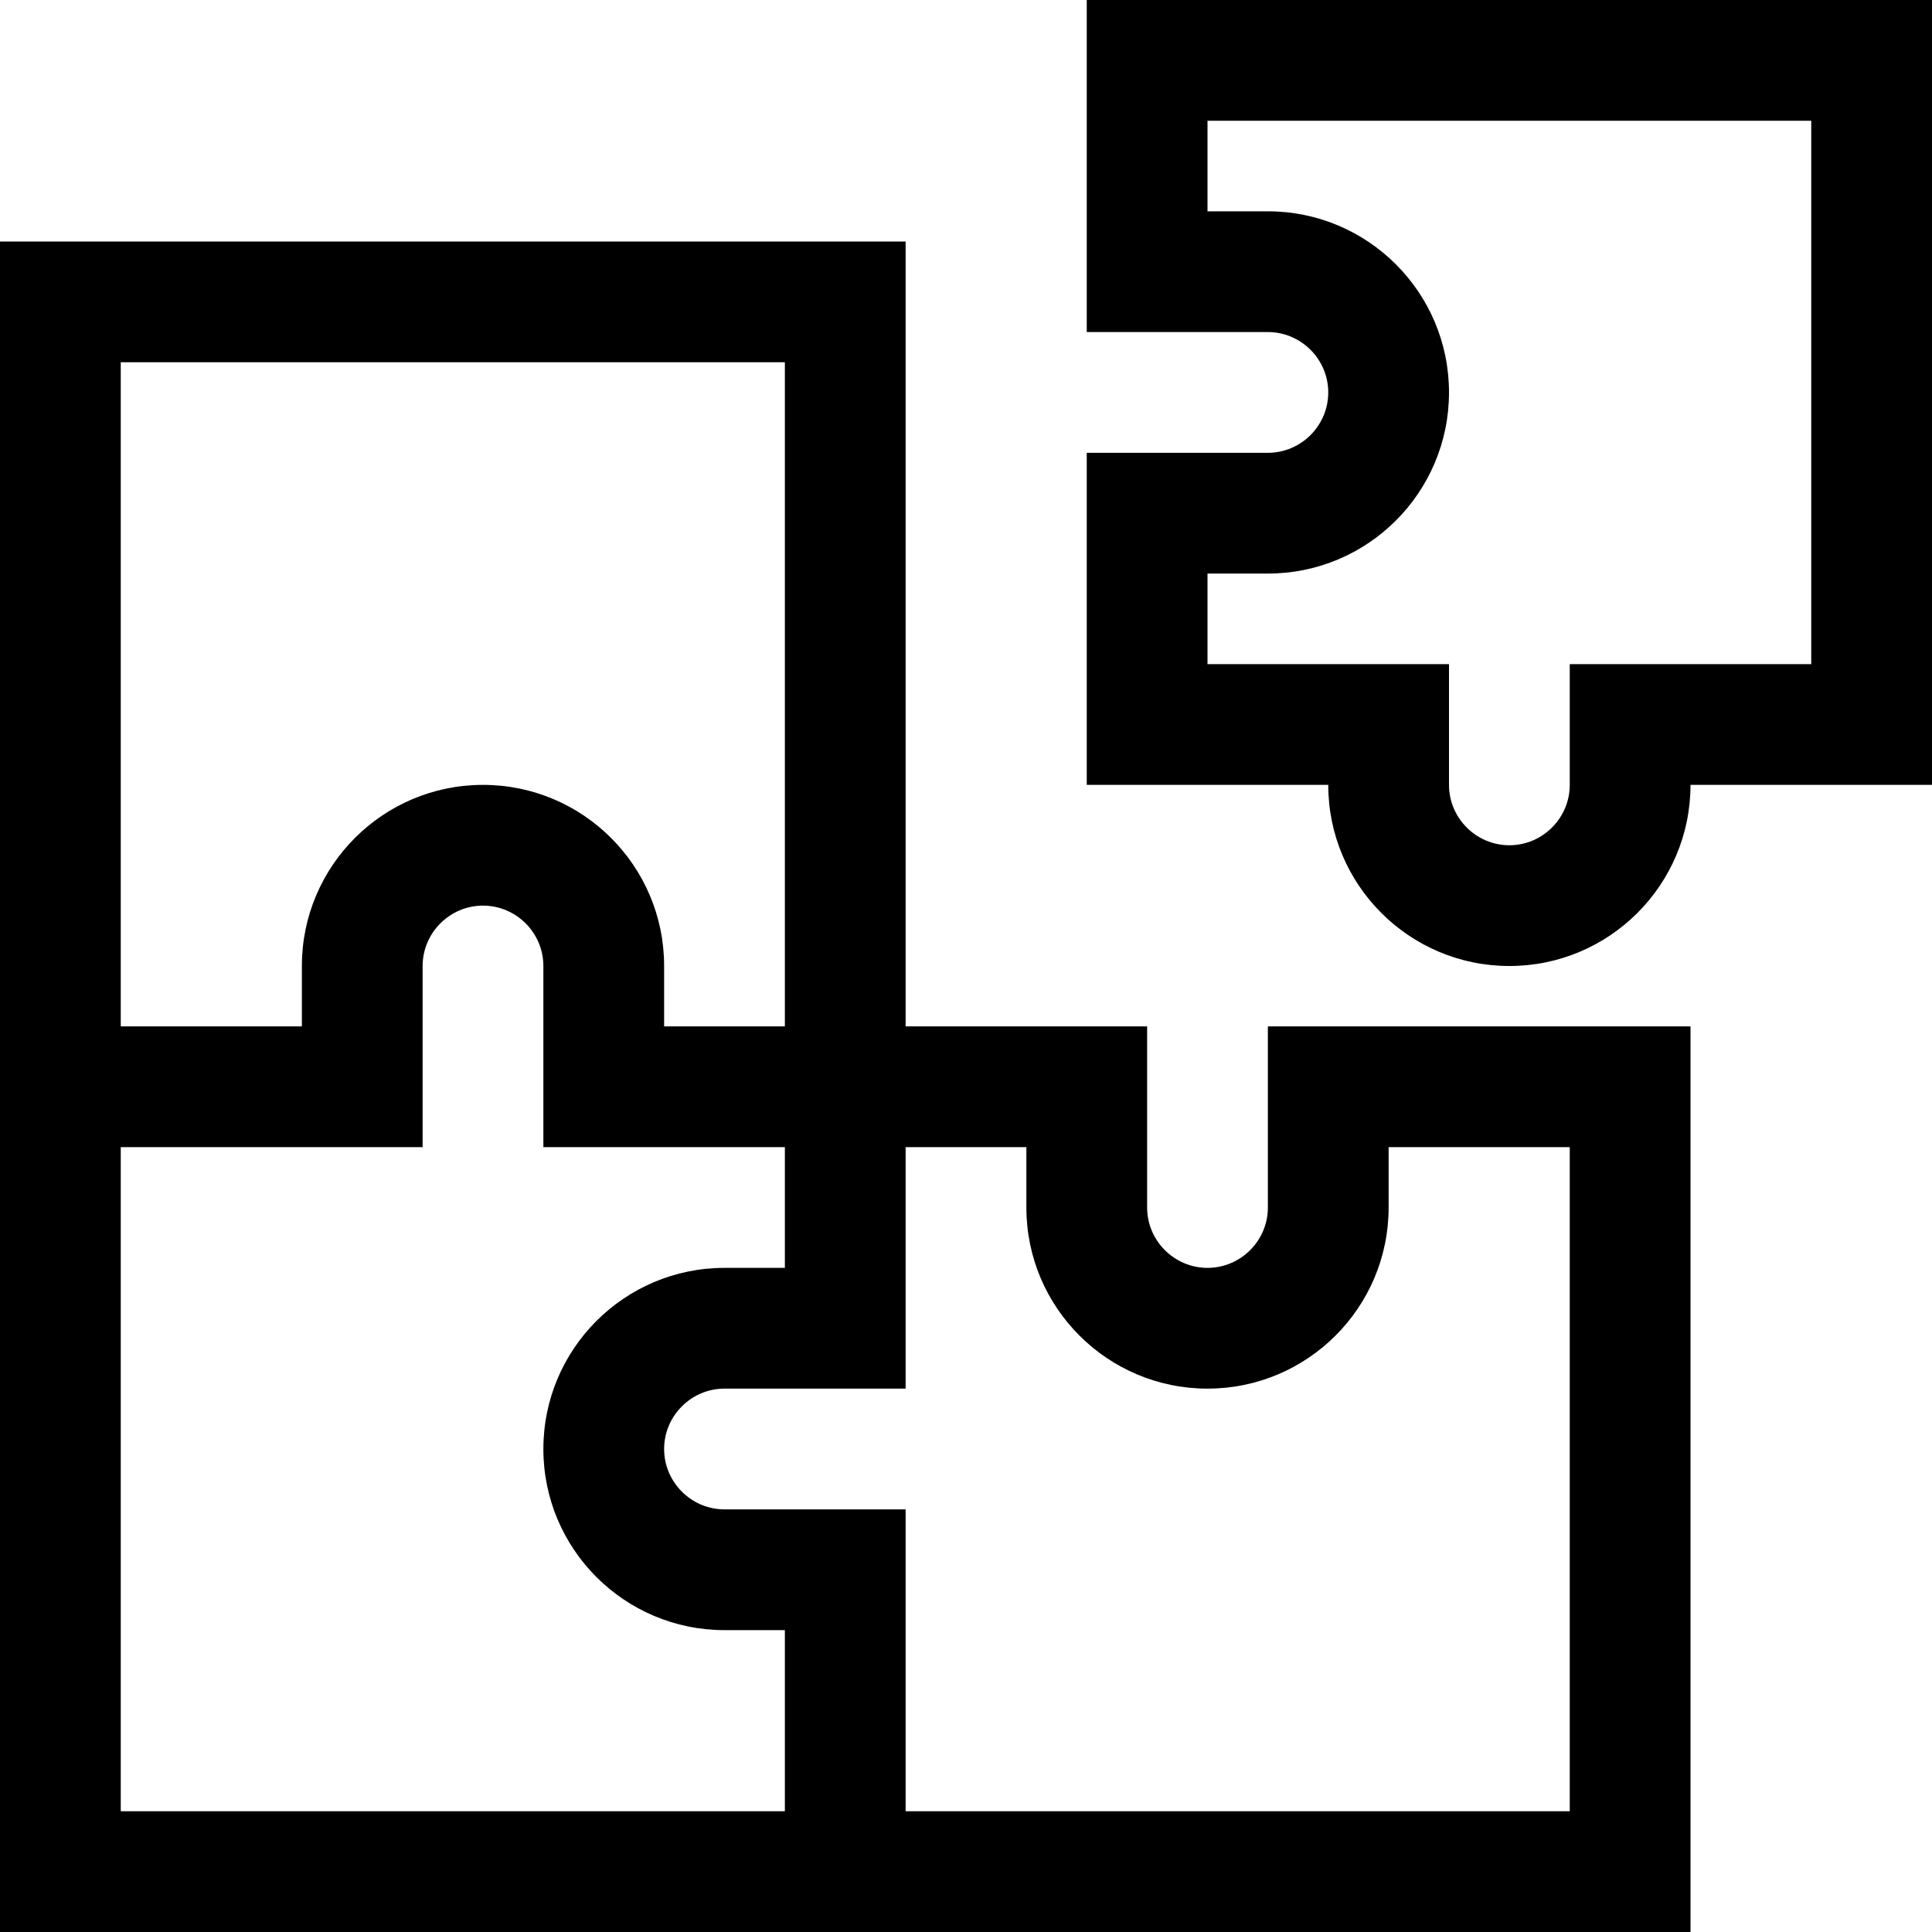
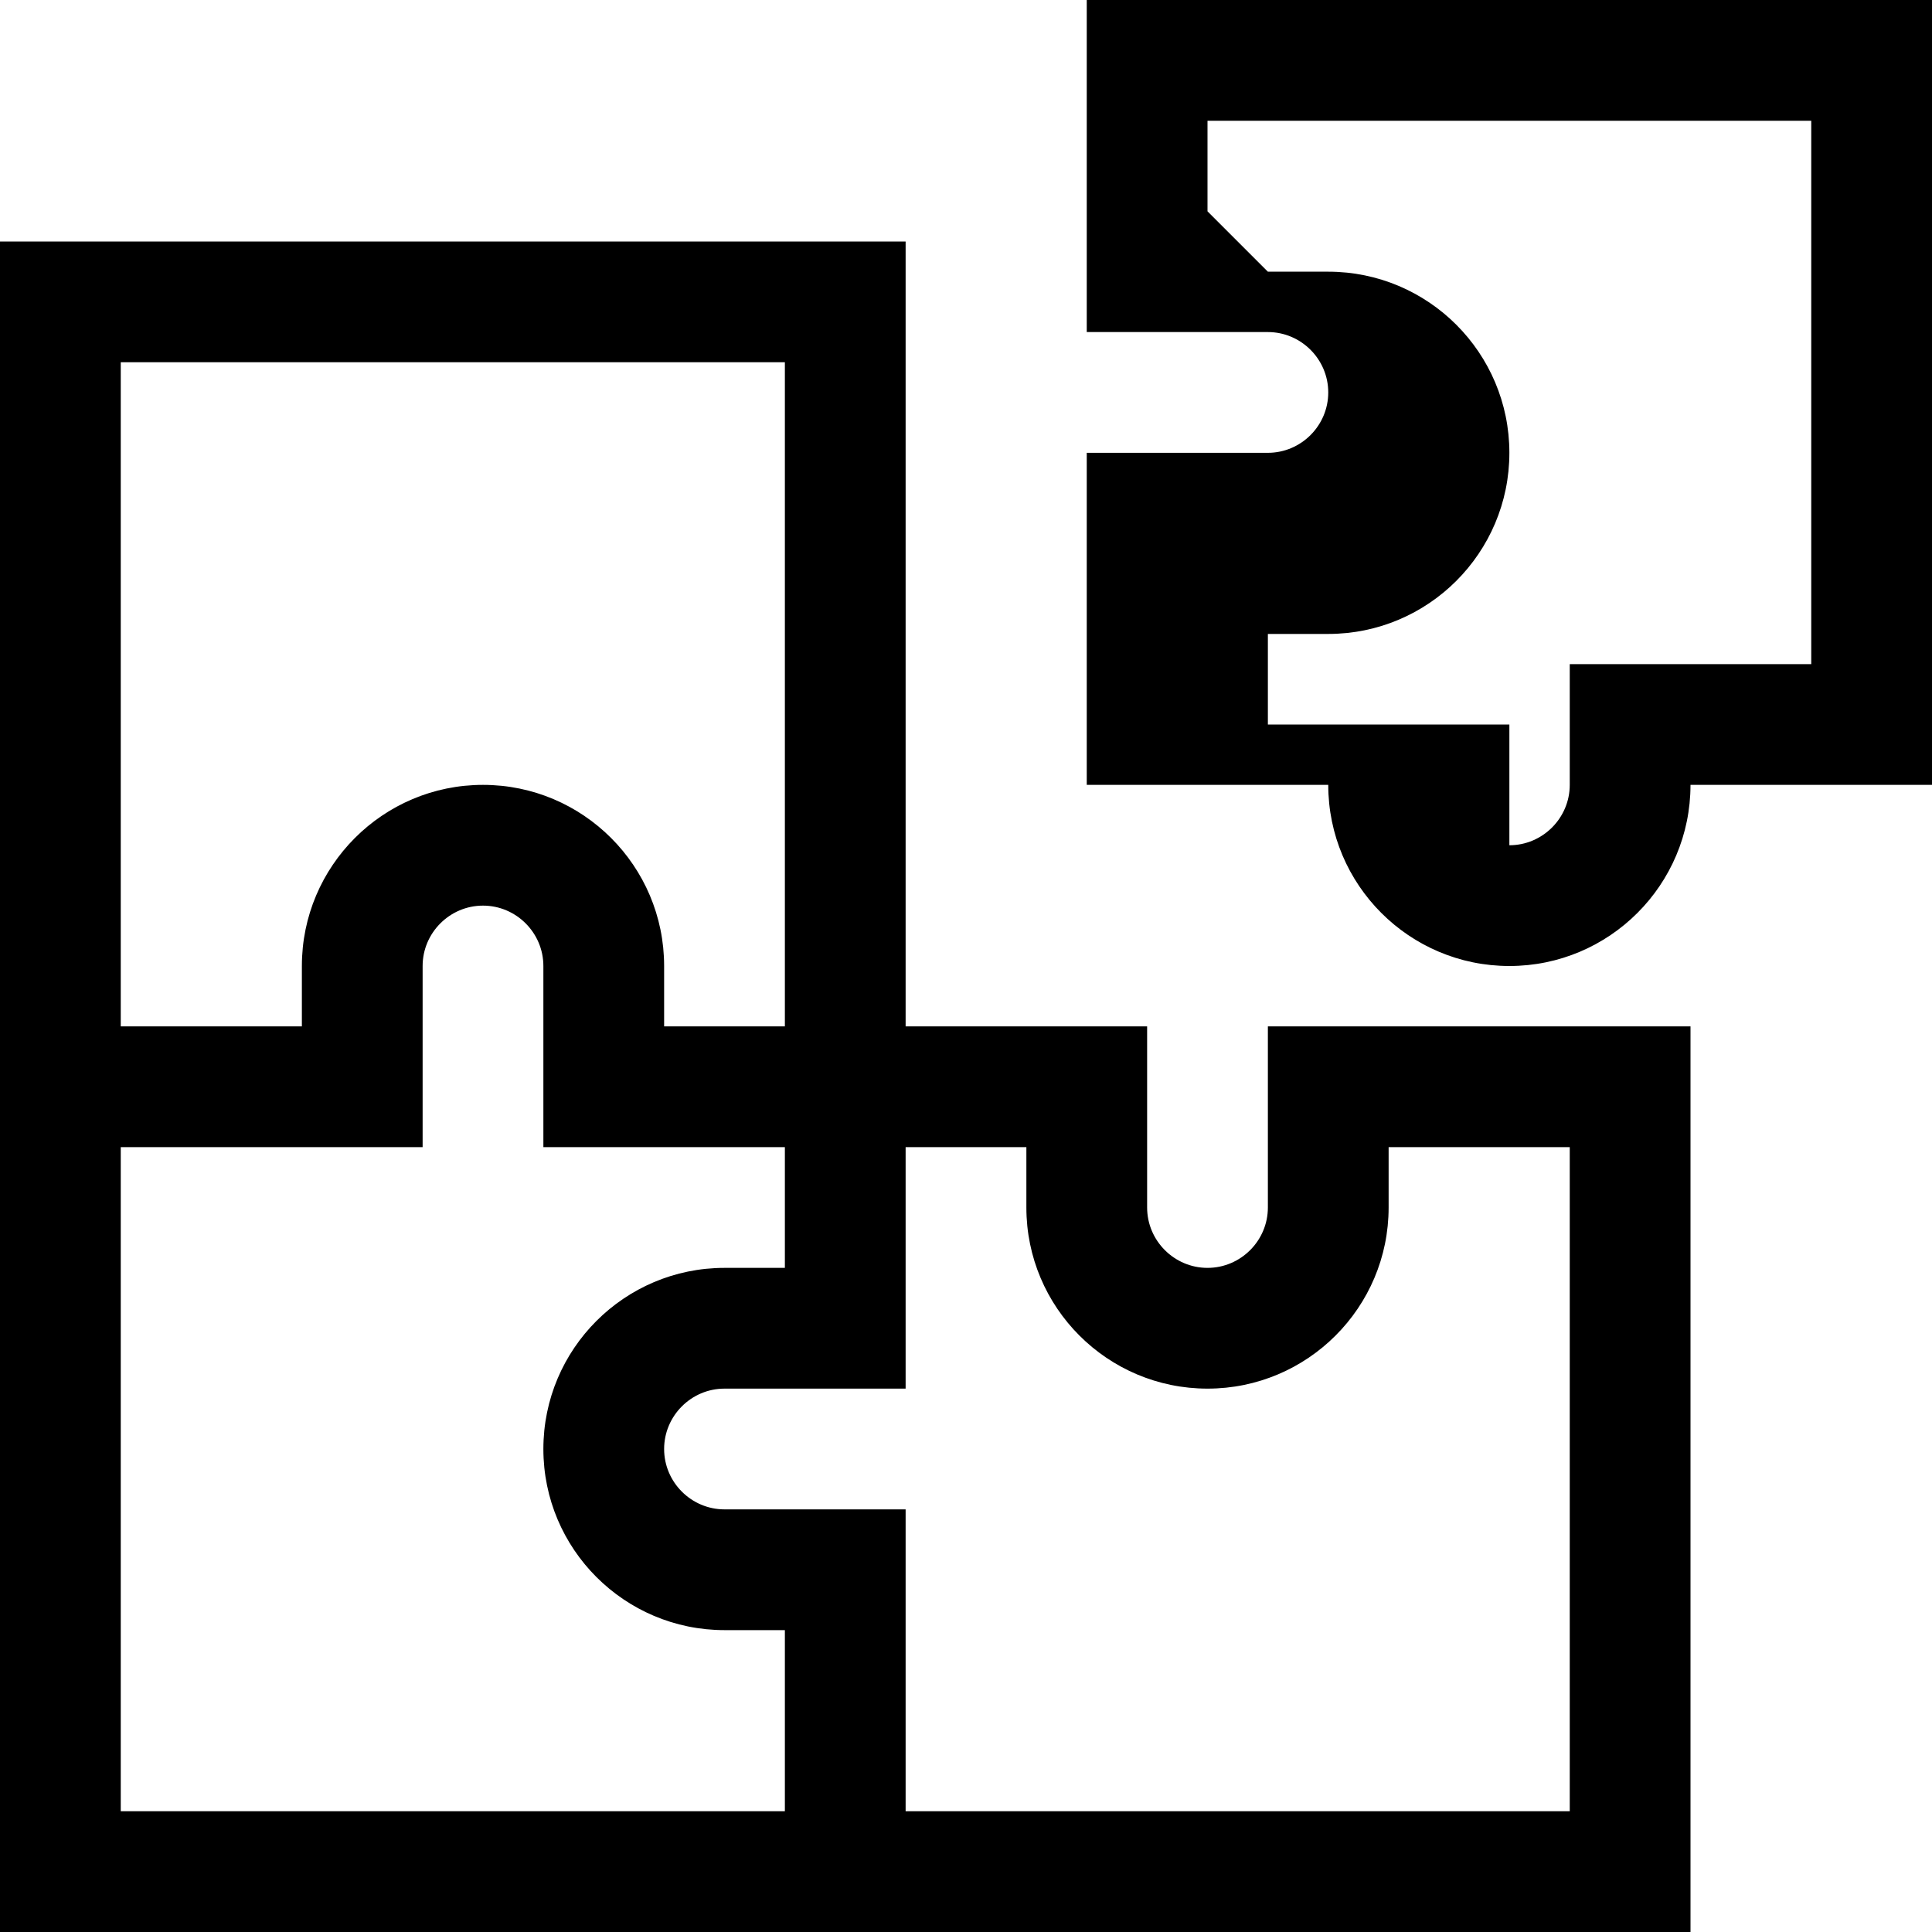
<svg xmlns="http://www.w3.org/2000/svg" viewBox="0 0 512 512">
-   <path d="M304 0L288 0l0 16 0 56 0 16 16 0 32 0c8.8 0 16 7.2 16 16s-7.2 16-16 16l-32 0-16 0 0 16 0 56 0 16 16 0 48 0c0 26.5 21.5 48 48 48s48-21.5 48-48l48 0 16 0 0-16 0-176 0-16L496 0 304 0zm16 56l0-24 160 0 0 144-48 0-16 0 0 16 0 16c0 8.8-7.2 16-16 16s-16-7.2-16-16l0-16 0-16-16 0-48 0 0-24 16 0c26.5 0 48-21.5 48-48s-21.5-48-48-48l-16 0zM16 64L0 64 0 80 0 288 0 496l0 16 16 0 208 0 208 0 16 0 0-16 0-208 0-16-16 0-80 0-16 0 0 16 0 32c0 8.8-7.2 16-16 16s-16-7.2-16-16l0-32 0-16-16 0-48 0 0-192 0-16-16 0L16 64zM208 96l0 176-32 0 0-16c0-26.5-21.5-48-48-48s-48 21.5-48 48l0 16-48 0L32 96l176 0zM96 304l16 0 0-16 0-32c0-8.8 7.2-16 16-16s16 7.2 16 16l0 32 0 16 16 0 48 0 0 32-16 0c-26.5 0-48 21.5-48 48s21.5 48 48 48l16 0 0 48L32 480l0-176 64 0zM240 416l0-16-16 0-32 0c-8.8 0-16-7.2-16-16s7.2-16 16-16l32 0 16 0 0-16 0-48 32 0 0 16c0 26.5 21.5 48 48 48s48-21.5 48-48l0-16 48 0 0 176-176 0 0-64z" />
+   <path d="M304 0L288 0l0 16 0 56 0 16 16 0 32 0c8.8 0 16 7.2 16 16s-7.2 16-16 16l-32 0-16 0 0 16 0 56 0 16 16 0 48 0c0 26.5 21.5 48 48 48s48-21.5 48-48l48 0 16 0 0-16 0-176 0-16L496 0 304 0zm16 56l0-24 160 0 0 144-48 0-16 0 0 16 0 16c0 8.8-7.2 16-16 16l0-16 0-16-16 0-48 0 0-24 16 0c26.5 0 48-21.5 48-48s-21.5-48-48-48l-16 0zM16 64L0 64 0 80 0 288 0 496l0 16 16 0 208 0 208 0 16 0 0-16 0-208 0-16-16 0-80 0-16 0 0 16 0 32c0 8.8-7.2 16-16 16s-16-7.2-16-16l0-32 0-16-16 0-48 0 0-192 0-16-16 0L16 64zM208 96l0 176-32 0 0-16c0-26.5-21.5-48-48-48s-48 21.5-48 48l0 16-48 0L32 96l176 0zM96 304l16 0 0-16 0-32c0-8.8 7.2-16 16-16s16 7.2 16 16l0 32 0 16 16 0 48 0 0 32-16 0c-26.5 0-48 21.5-48 48s21.5 48 48 48l16 0 0 48L32 480l0-176 64 0zM240 416l0-16-16 0-32 0c-8.8 0-16-7.2-16-16s7.2-16 16-16l32 0 16 0 0-16 0-48 32 0 0 16c0 26.5 21.5 48 48 48s48-21.5 48-48l0-16 48 0 0 176-176 0 0-64z" />
</svg>